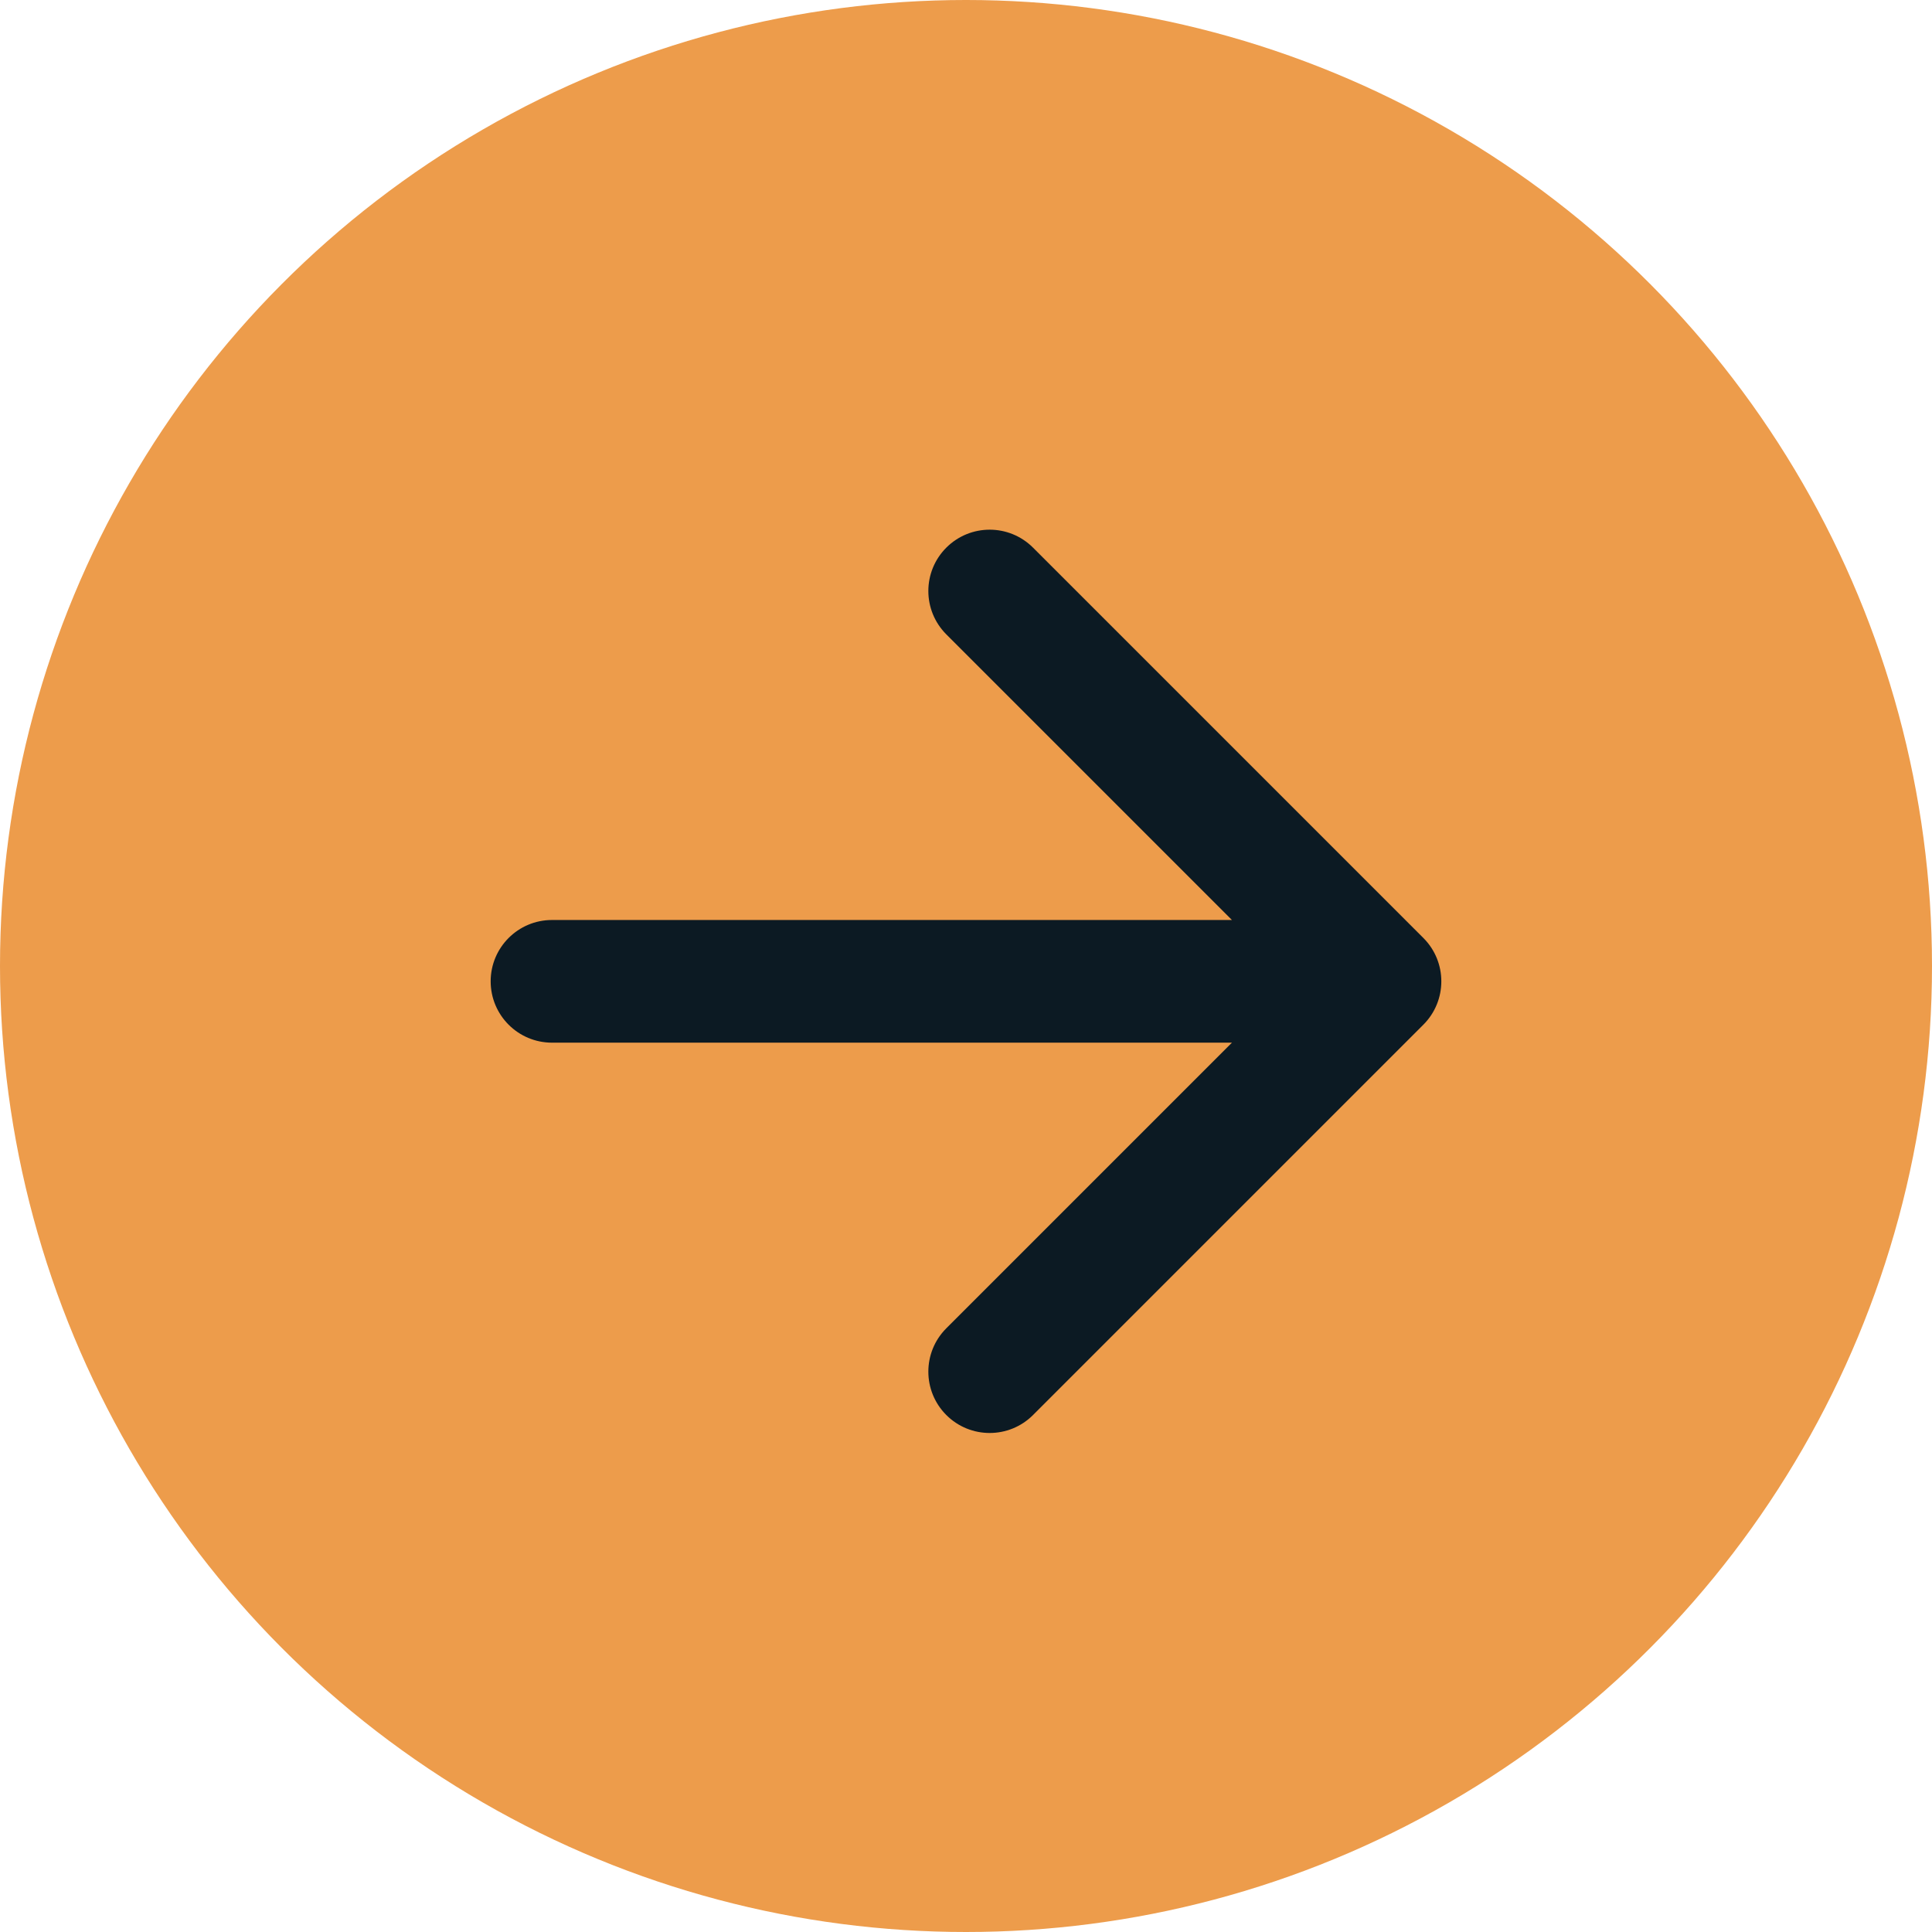
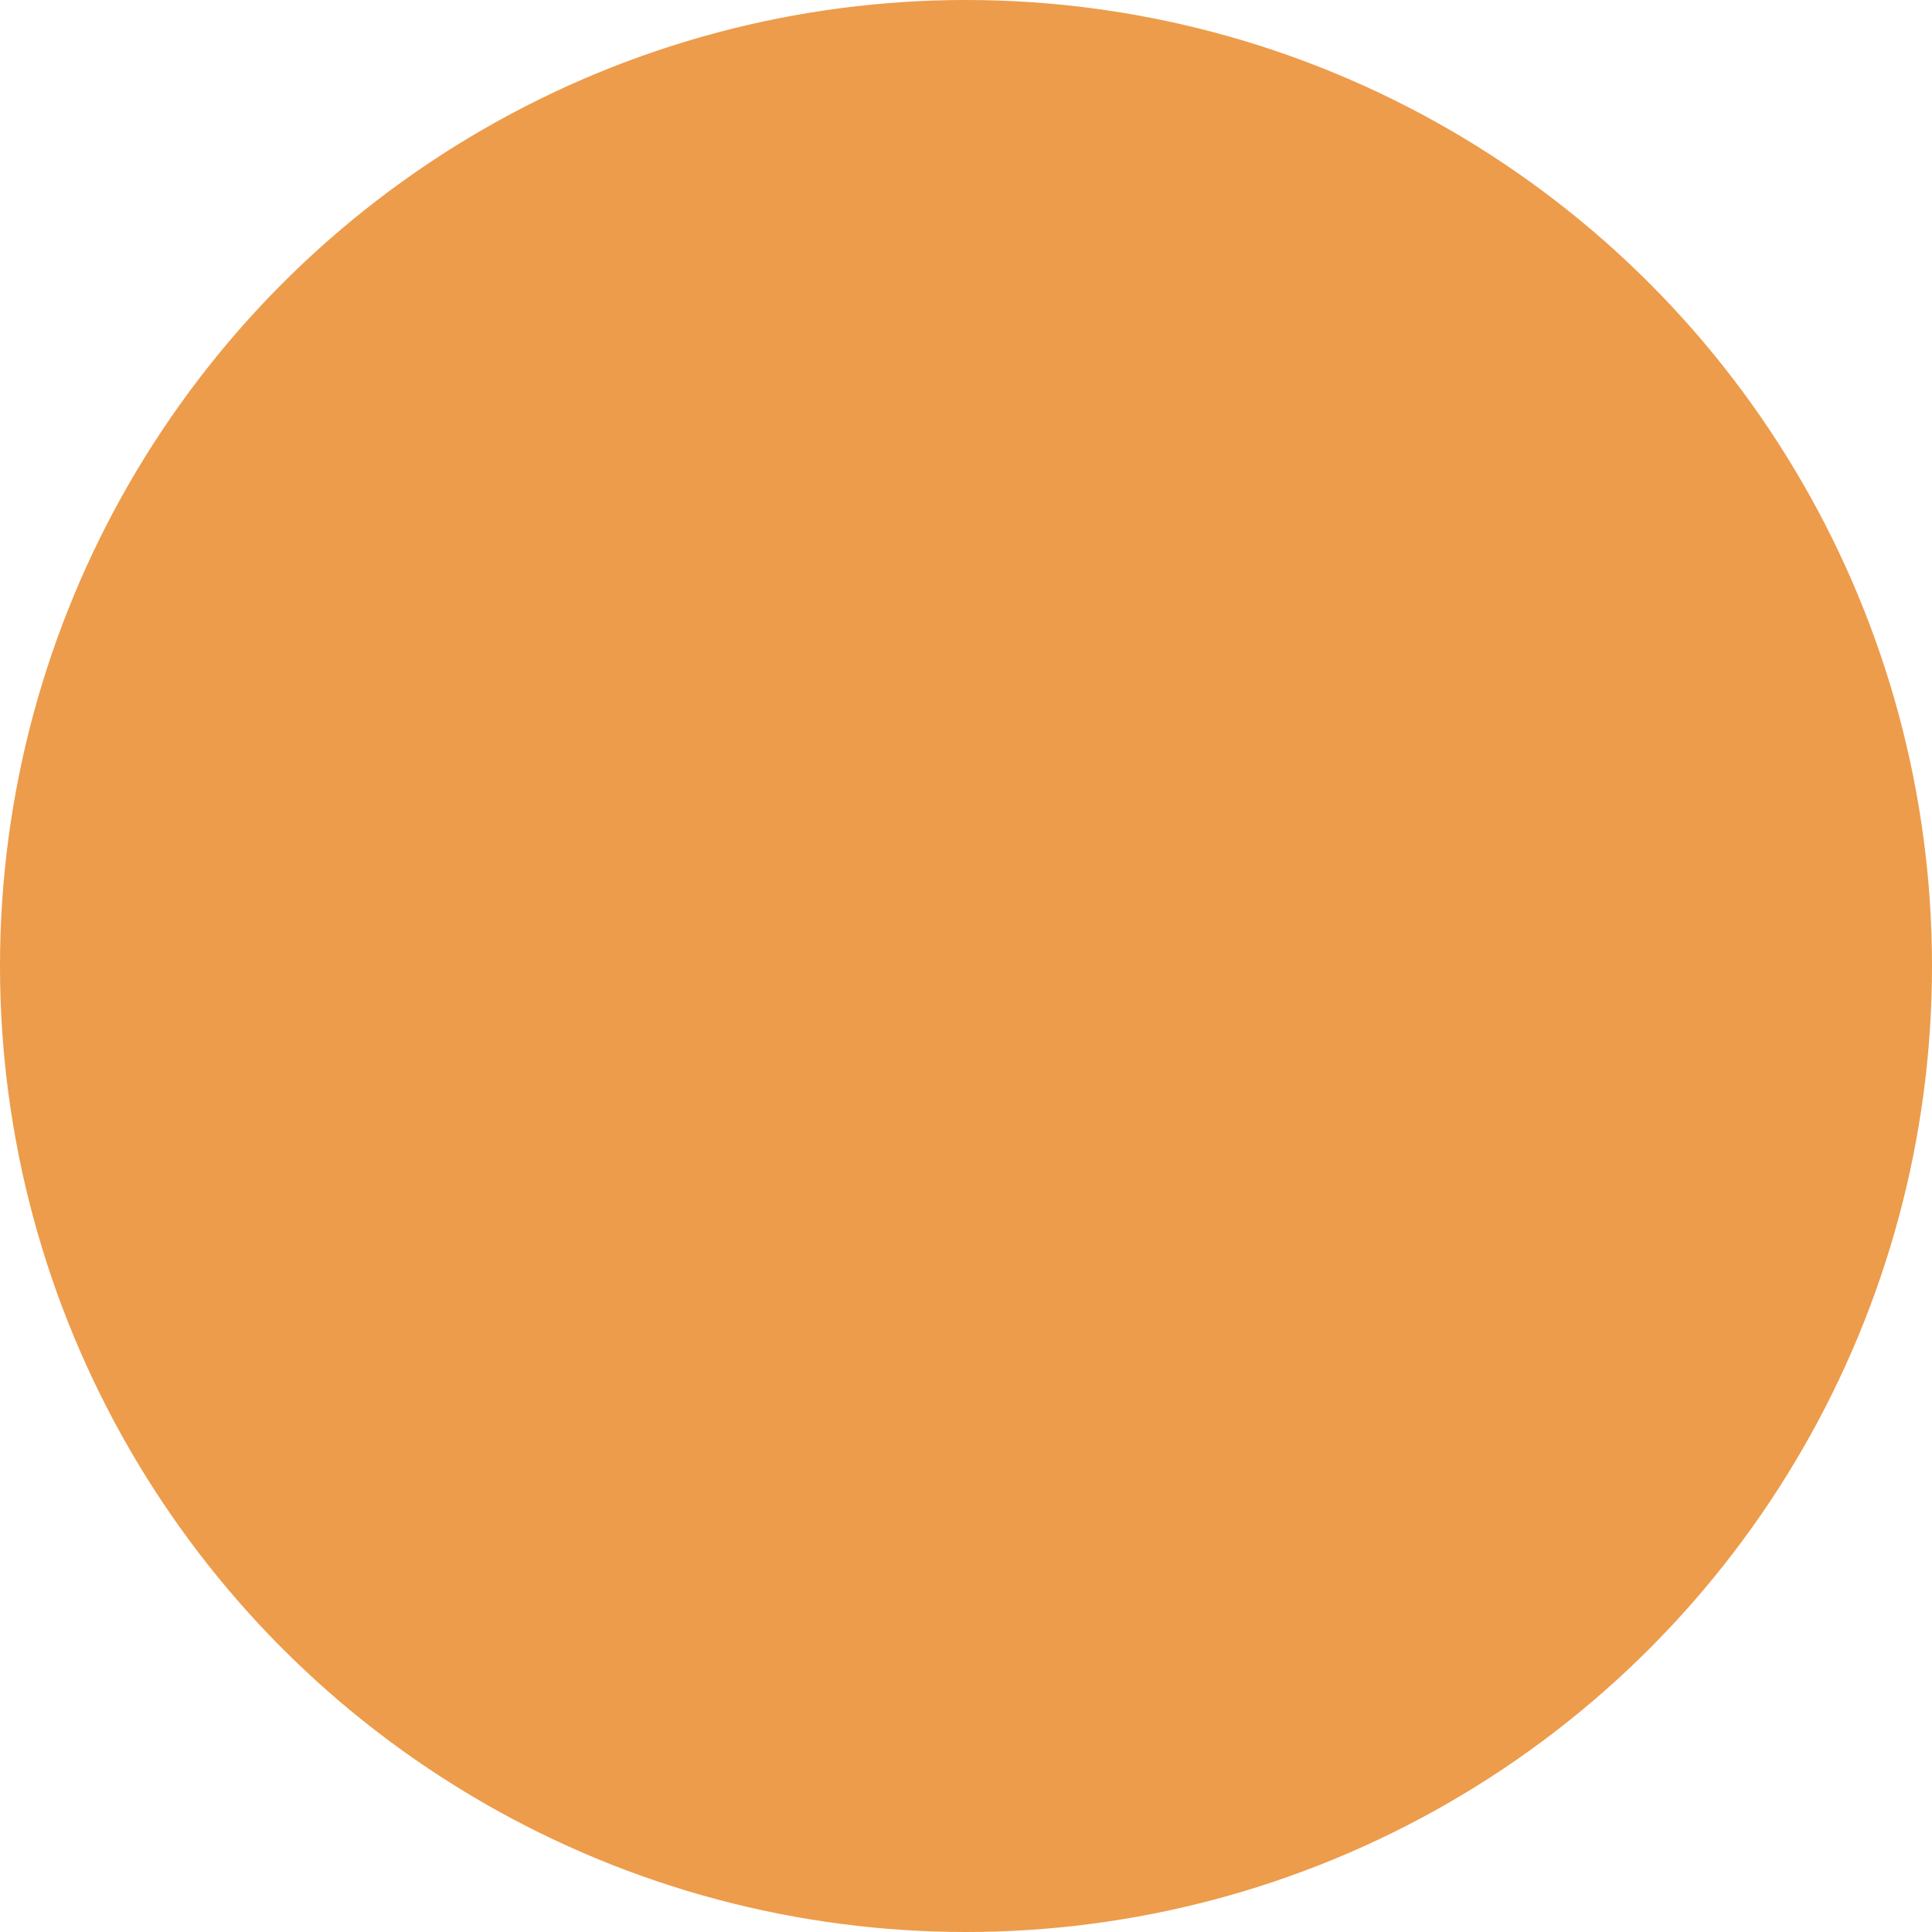
<svg xmlns="http://www.w3.org/2000/svg" width="63" height="63" viewBox="0 0 63 63" fill="none">
  <circle cx="31.5" cy="31.5" r="31.5" fill="#ED9C4B" />
-   <path d="M18 30C16.895 30 16 30.895 16 32C16 33.105 16.895 34 18 34V32V30ZM46.414 33.414C47.195 32.633 47.195 31.367 46.414 30.586L33.686 17.858C32.905 17.077 31.639 17.077 30.858 17.858C30.077 18.639 30.077 19.905 30.858 20.686L42.172 32L30.858 43.314C30.077 44.095 30.077 45.361 30.858 46.142C31.639 46.923 32.905 46.923 33.686 46.142L46.414 33.414ZM18 32V34L45 34V32V30L18 30V32Z" fill="#0C1A23" />
</svg>